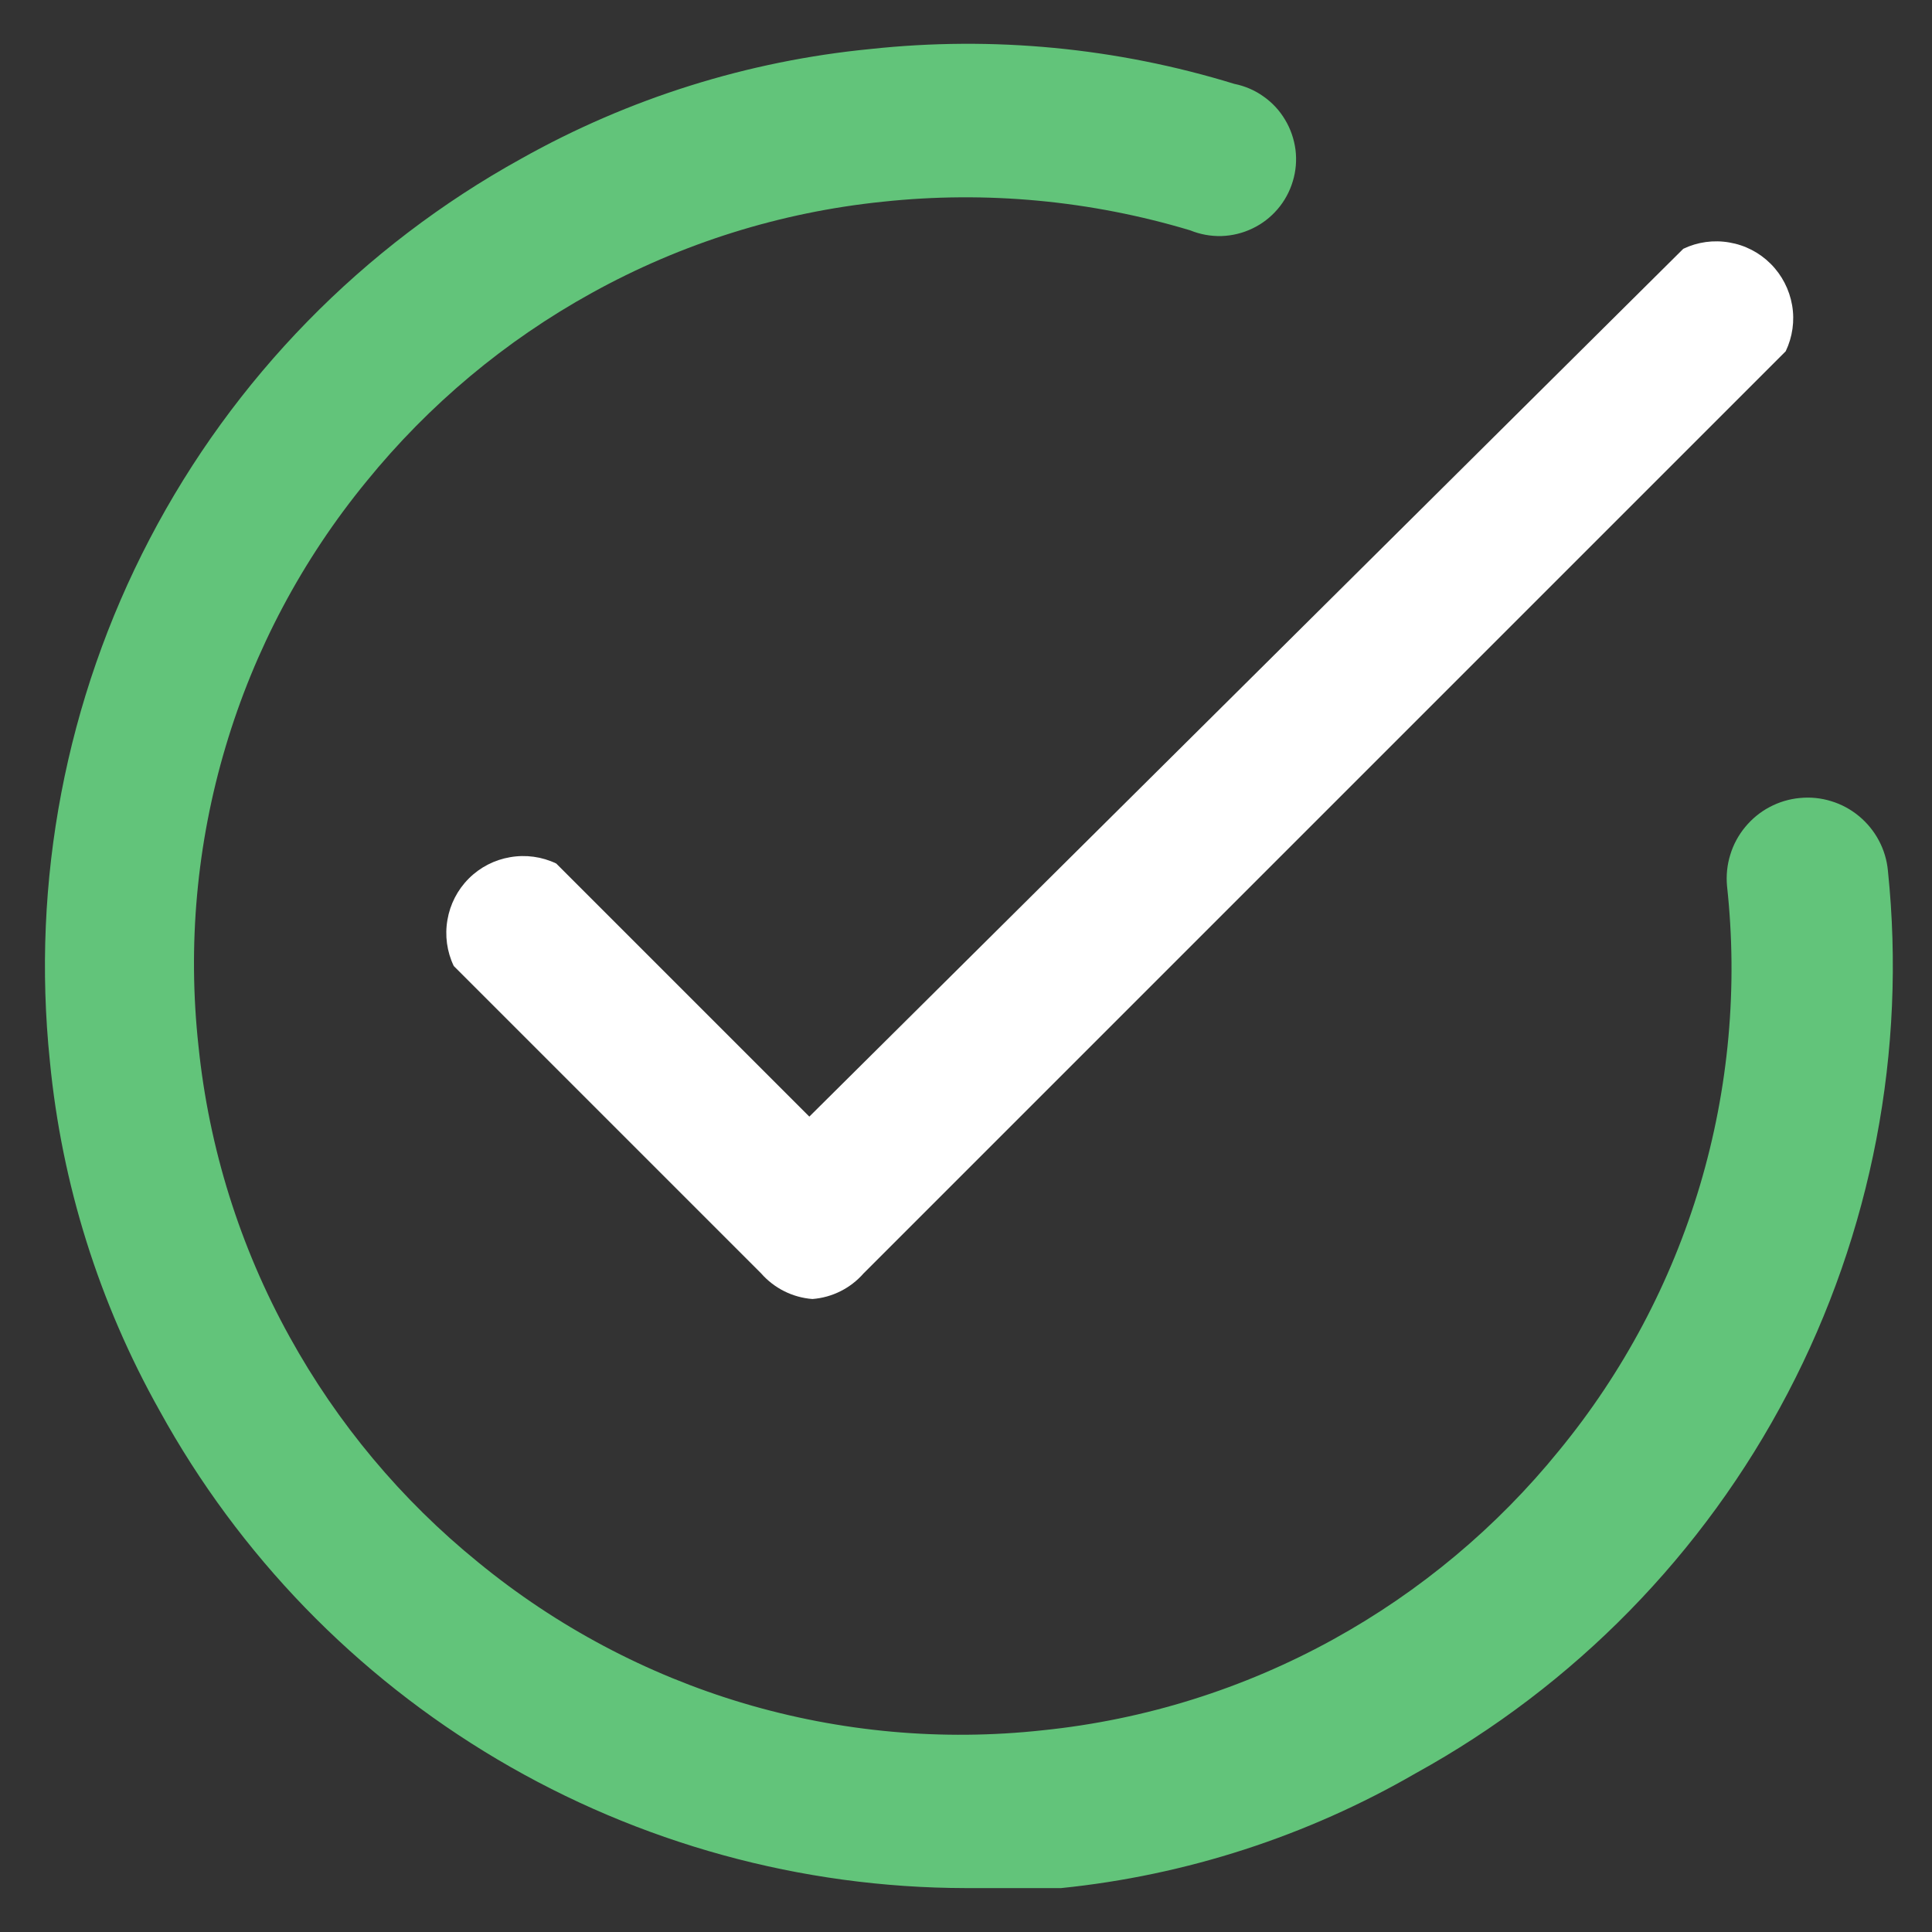
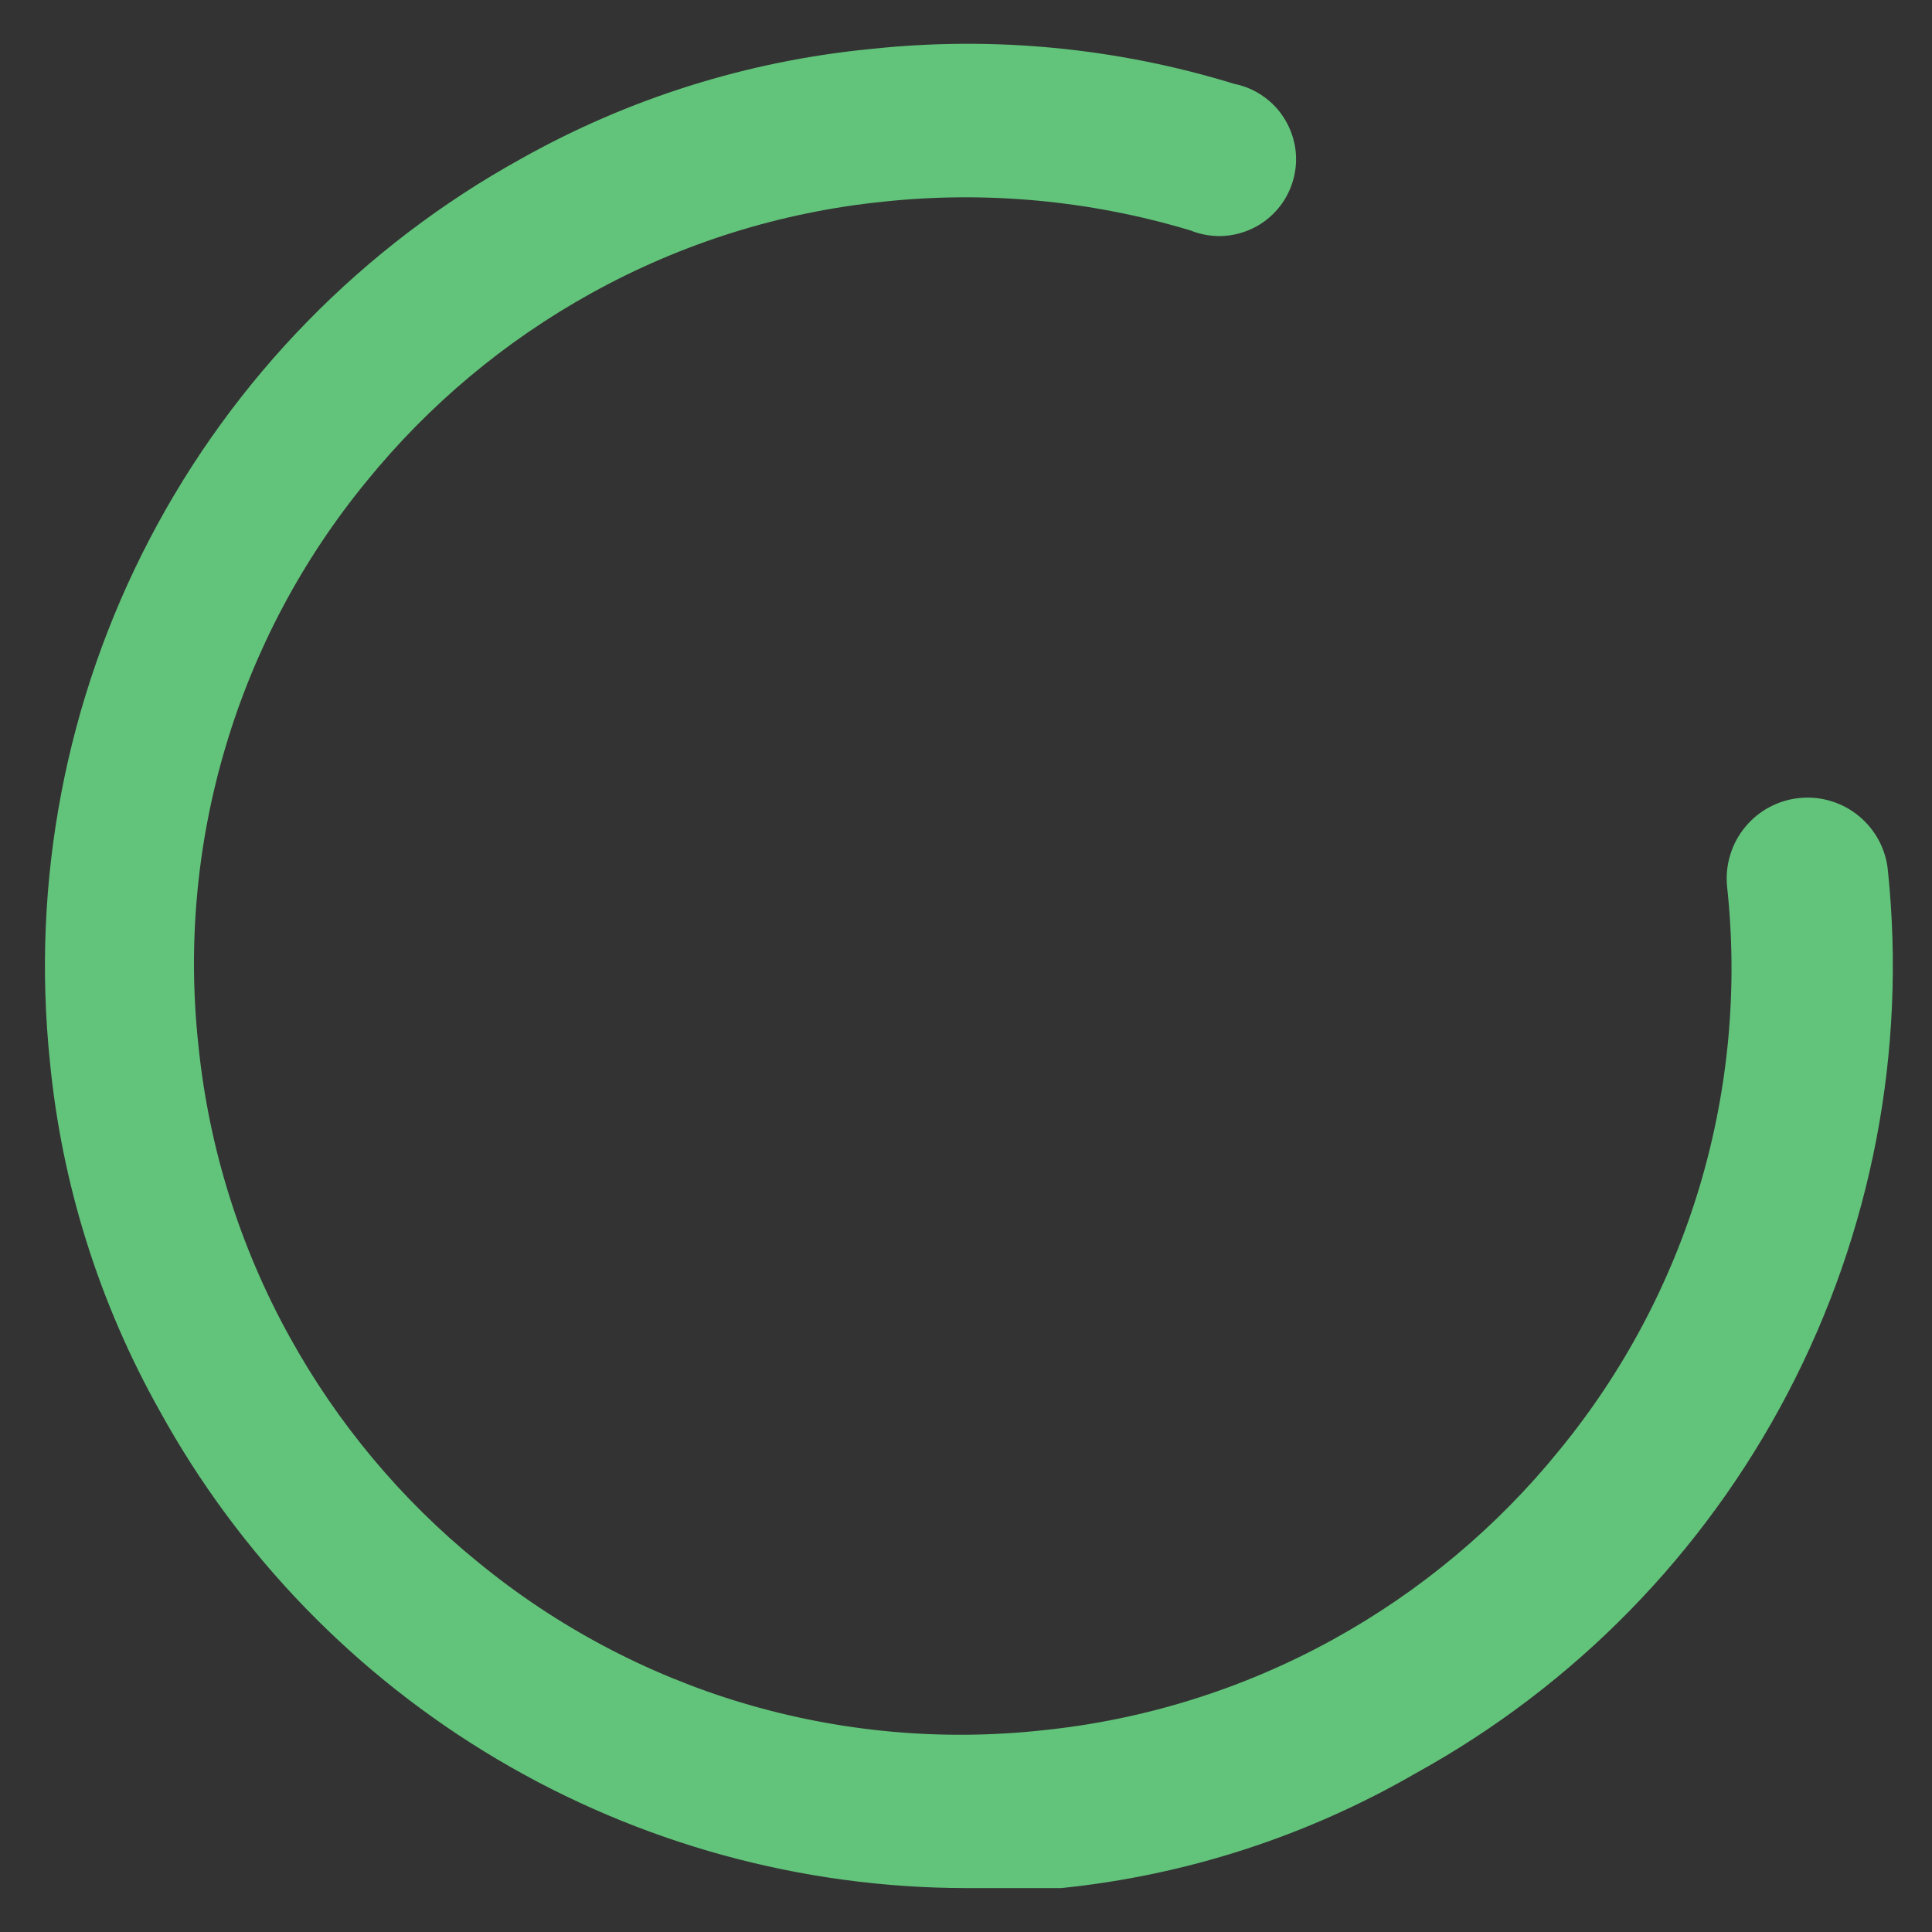
<svg xmlns="http://www.w3.org/2000/svg" width="22" height="22" viewBox="0 0 22 22" fill="none">
  <rect x="0" y="0" width="22" height="22" fill="#333333" stroke="none" />
-   <path d="M9.251 14.792C9.026 14.775 8.816 14.67 8.667 14.5L5.167 11C5.089 10.837 5.064 10.653 5.095 10.475C5.125 10.297 5.21 10.132 5.338 10.004C5.466 9.876 5.631 9.791 5.809 9.761C5.987 9.73 6.171 9.755 6.334 9.833L9.216 12.715L19.168 2.833C19.331 2.755 19.514 2.73 19.692 2.761C19.871 2.791 20.035 2.876 20.163 3.004C20.291 3.132 20.376 3.297 20.407 3.475C20.438 3.653 20.412 3.837 20.334 4L9.834 14.5C9.685 14.67 9.476 14.775 9.251 14.792Z" fill="white" />
  <path d="M10.998 21.5C9.122 21.497 7.28 20.991 5.665 20.035C4.05 19.079 2.721 17.707 1.817 16.063C1.129 14.838 0.703 13.483 0.568 12.085C0.355 10.034 0.75 7.966 1.704 6.138C2.658 4.31 4.13 2.804 5.935 1.807C7.16 1.119 8.515 0.694 9.913 0.558C11.306 0.408 12.715 0.543 14.055 0.955C14.174 0.979 14.288 1.027 14.387 1.098C14.487 1.168 14.571 1.258 14.633 1.363C14.696 1.467 14.736 1.584 14.752 1.705C14.767 1.825 14.757 1.948 14.721 2.065C14.686 2.182 14.627 2.29 14.548 2.382C14.468 2.475 14.371 2.55 14.261 2.602C14.151 2.655 14.031 2.684 13.909 2.688C13.787 2.691 13.666 2.669 13.553 2.623C12.42 2.283 11.23 2.171 10.053 2.297C8.89 2.416 7.763 2.769 6.74 3.335C5.754 3.879 4.883 4.608 4.173 5.482C3.443 6.372 2.897 7.399 2.569 8.503C2.24 9.607 2.135 10.765 2.26 11.91C2.379 13.073 2.732 14.2 3.298 15.223C3.842 16.209 4.571 17.081 5.445 17.79C6.335 18.52 7.362 19.066 8.466 19.395C9.57 19.723 10.728 19.828 11.873 19.703C13.036 19.584 14.163 19.231 15.187 18.665C16.172 18.121 17.044 17.392 17.753 16.518C18.484 15.628 19.029 14.601 19.358 13.497C19.686 12.393 19.791 11.235 19.666 10.09C19.655 9.97 19.667 9.848 19.703 9.733C19.738 9.617 19.796 9.51 19.873 9.417C19.95 9.324 20.044 9.246 20.151 9.19C20.258 9.133 20.375 9.098 20.495 9.087C20.615 9.075 20.736 9.087 20.852 9.123C20.968 9.158 21.075 9.216 21.168 9.293C21.261 9.37 21.338 9.464 21.395 9.571C21.452 9.678 21.487 9.795 21.498 9.915C21.711 11.967 21.314 14.036 20.357 15.864C19.401 17.692 17.927 19.198 16.12 20.193C14.882 20.909 13.506 21.355 12.083 21.5C11.722 21.5 11.348 21.5 10.998 21.5Z" fill="#62C47A" />
</svg>